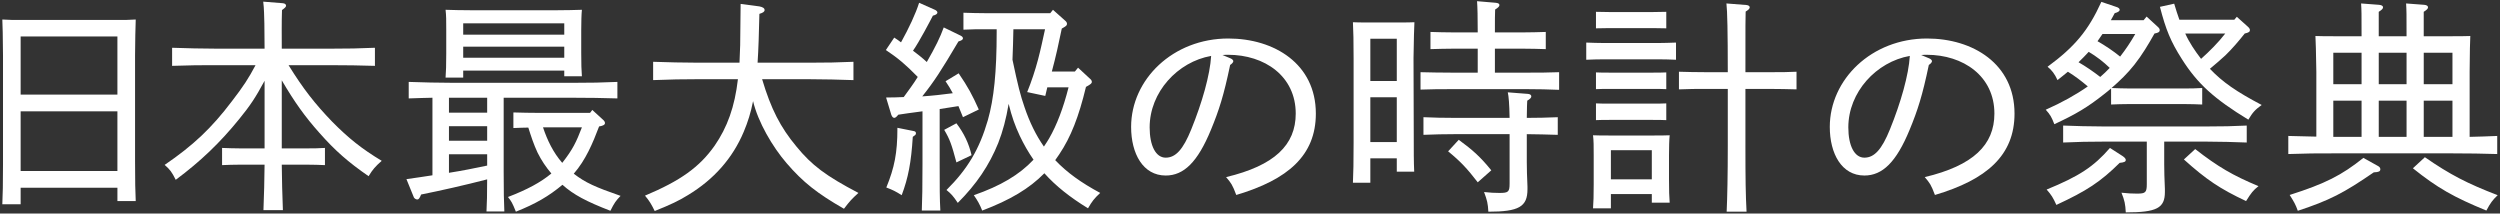
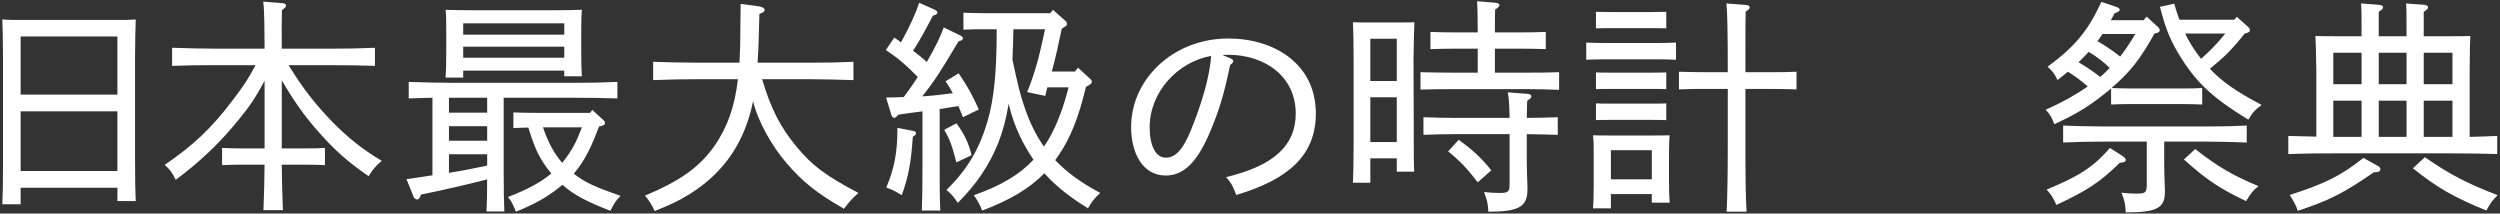
<svg xmlns="http://www.w3.org/2000/svg" id="txt" viewBox="0 0 398 34">
  <rect x="0" y="0" width="398" height="34" fill="#333333" stroke="none" />
  <path d="M3.286,32.514H.37c.072-1.332.108-3.456.108-6.299V8.829q-.036-4.535-.108-5.723c.973.072,1.836.072,3.06.072h15.118c1.368,0,1.98,0,3.06-.072-.035,1.152-.107,3.563-.107,5.723v16.846c0,3.312.036,4.787.107,6.335h-2.915v-2.124H3.286v2.628ZM18.692,15.056V5.806H3.286v9.251h15.406ZM3.286,27.223h15.406v-9.503H3.286v9.503Z" fill="#fff" />
  <path d="M42.122,12.86c-1.476,2.736-2.304,3.959-4.031,6.083-3.06,3.78-6.191,6.767-10.114,9.683-.612-1.224-.9-1.62-1.764-2.376,4.535-3.096,7.45-5.831,10.69-10.115,1.836-2.376,2.699-3.708,3.779-5.759h-6.119c-2.771,0-4.104,0-7.163.108v-2.88c1.872.072,5.111.144,7.163.144h7.559c0-1.332-.035-2.664-.035-3.995-.036-1.152-.036-2.34-.181-3.492l3.132.252c.324.036.504.18.504.396,0,.18-.18.36-.647.684-.072,2.052-.036,4.104-.036,6.155h7.667c2.915,0,4.68-.036,7.163-.144v2.88c-1.908-.072-4.968-.108-7.163-.108h-6.587c2.339,3.78,4.211,6.155,6.911,8.963,2.627,2.664,4.751,4.355,7.919,6.263-1.044.936-1.404,1.332-2.088,2.448-3.24-2.232-5.327-4.067-7.812-6.875-2.34-2.628-3.959-4.895-6.011-8.387v10.835h4.031c1.08,0,1.62,0,2.844-.072v2.736c-.756-.036-1.872-.072-2.844-.072h-4.031c.036,2.412.071,4.823.18,7.235h-3.096c.108-2.412.145-4.823.18-7.235h-3.923c-1.188,0-1.872.036-2.844.072v-2.736c.792.036,2.088.072,2.844.072h3.923v-10.763Z" fill="#fff" />
  <path d="M68.846,15.56c-1.08.036-2.195.036-3.779.108v-2.628c1.836.072,5.075.144,7.163.144h18.897c2.952,0,4.716-.036,7.163-.144v2.628c-1.907-.072-4.967-.108-7.163-.108h-10.942v11.771c0,3.24.036,4.716.107,6.335h-2.843c.071-1.188.107-2.844.107-5.111-3.455.9-7.451,1.8-10.511,2.412-.252.612-.396.792-.611.792s-.469-.18-.54-.324l-1.188-2.916c1.584-.216,2.952-.432,4.14-.612v-12.346ZM73.742,11.241v1.116h-2.808c.072-.864.108-2.052.108-3.815v-3.78c0-1.584,0-2.268-.108-3.204,1.26.036,2.376.072,3.995.072h13.751c1.728,0,2.52-.036,3.959-.072-.072.648-.107,2.052-.107,3.204v3.635c0,1.908.035,2.772.107,3.744h-2.808v-.9h-16.09ZM77.557,17.936v-2.376h-6.083v2.376h6.083ZM71.474,20.096v2.304h6.083v-2.304h-6.083ZM71.474,24.559v2.952c2.052-.324,4.067-.72,6.083-1.152v-1.8h-6.083ZM89.832,3.718h-16.09v1.8h16.09v-1.8ZM89.832,7.425h-16.09v1.764h16.09v-1.764ZM95.952,19.016c.252.216.359.396.359.576,0,.252-.252.432-.936.54-1.008,2.664-2.124,5.327-4.032,7.523,1.872,1.44,3.42,2.124,7.451,3.528-.756.792-.972,1.08-1.619,2.376-3.815-1.476-5.868-2.556-7.632-4.139-2.159,1.8-4.247,3.023-7.415,4.283-.575-1.44-.72-1.656-1.26-2.34,3.096-1.188,5.22-2.34,6.911-3.743-.863-1.008-1.584-2.088-2.195-3.312-.612-1.296-1.044-2.627-1.476-3.995-.685,0-1.368.036-2.376.072v-2.484c1.08.036,2.915.072,4.283.072h7.919l.36-.468,1.656,1.512ZM86.448,20.276c.685,2.052,1.62,3.996,3.06,5.651,1.692-2.16,2.232-3.312,3.132-5.651h-6.191Z" fill="#fff" />
  <path d="M121.329,12.609c1.404,4.716,2.916,7.667,5.472,10.727,2.447,2.988,4.644,4.643,9.862,7.379-1.044.936-1.403,1.332-2.304,2.52-4.211-2.412-6.515-4.211-9.143-7.271-2.231-2.592-4.535-6.515-5.327-9.863-.36,1.836-.828,3.312-1.477,4.859-1.764,4.211-4.751,7.595-8.854,10.079-1.512.936-2.735,1.512-5.327,2.556-.54-1.08-.792-1.548-1.548-2.448,5.651-2.376,8.675-4.536,11.087-7.955,2.016-2.916,3.203-6.191,3.707-10.583h-6.299c-2.808,0-4.104.036-7.199.144v-2.916c1.872.072,5.111.144,7.199.144h6.551c.036-.936.072-1.872.108-2.808.036-2.196.036-4.355.071-6.551l2.988.396c.54.108.828.288.828.576,0,.252-.217.432-.828.612-.072,3.095-.145,5.651-.288,7.775h8.099c2.916,0,4.716-.036,7.163-.144v2.916c-1.907-.072-4.967-.144-7.163-.144h-7.379Z" fill="#fff" />
  <path d="M141.066,15.524c1.044,0,1.98-.036,2.808-.072.756-1.044,1.548-2.088,2.232-3.204-1.98-2.016-3.096-2.952-5.076-4.283l1.332-1.98c.396.252.756.504,1.08.756,1.26-2.268,2.34-4.572,2.88-6.299l2.592,1.152c.18.108.323.252.323.396,0,.216-.252.396-.72.504-.504.972-2.159,4.14-3.167,5.579.756.576,1.512,1.152,2.195,1.8,1.404-2.448,2.124-3.924,2.699-5.507l2.664,1.296c.252.108.396.288.396.432,0,.216-.217.36-.721.504-2.771,4.679-3.815,6.299-5.759,8.747,1.62-.108,3.239-.288,4.859-.504-.36-.684-.684-1.224-1.152-1.908l2.088-1.26c1.476,2.16,2.16,3.419,3.204,5.759l-2.52,1.224c-.288-.684-.504-1.26-.721-1.764-.972.144-1.979.324-2.987.468v8.783c0,3.78,0,5.507.108,7.379h-2.952c.072-1.584.108-4.067.108-7.379v-8.423c-2.232.288-2.628.36-3.852.54-.288.36-.468.504-.648.504-.18,0-.359-.18-.468-.504l-.828-2.736ZM145.314,21.787c-.252,4.067-.72,6.515-1.764,9.287-.973-.612-1.404-.828-2.448-1.224,1.296-3.168,1.764-5.507,1.764-9.395v-.108l2.52.504c.288.036.433.144.433.36,0,.144-.072.288-.216.36l-.288.216ZM152.261,19.628c1.224,1.62,1.979,3.204,2.411,5.075l-2.411,1.152c-.756-2.844-1.044-3.671-1.944-5.183l1.944-1.044ZM171.123,11.385l.504-.612,1.943,1.8c.181.144.252.324.252.468,0,.216-.144.36-.936.792-1.151,4.787-2.412,7.991-4.247,10.727-.217.324-.433.648-.648.936,1.836,1.944,4.14,3.6,7.163,5.219-.972.9-1.296,1.332-1.943,2.448-2.88-1.764-5.147-3.563-6.947-5.579-2.412,2.448-5.436,4.248-9.898,5.939-.396-1.008-.756-1.62-1.332-2.448,4.247-1.476,7.235-3.24,9.503-5.651-.828-1.188-1.548-2.448-2.196-3.815-.756-1.62-1.26-3.024-1.764-5.075-.396,2.376-.936,4.391-1.655,6.227-1.44,3.563-3.456,6.551-6.443,9.539-.72-1.08-1.044-1.44-1.8-2.052,3.348-3.312,5.255-6.515,6.587-11.123.972-3.419,1.404-7.667,1.404-14.002v-.468h-1.729c-1.403,0-2.052,0-3.563.072v-2.699c1.008.036,2.52.072,3.563.072h10.259l.433-.54,1.979,1.764c.18.144.252.324.252.468,0,.252-.108.36-.828.756-.468,2.304-.972,4.572-1.584,6.839h3.672ZM166.731,13.904c-.107.468-.216.9-.324,1.368l-2.879-.612c.684-1.692,1.26-3.419,1.728-5.183.432-1.62.756-3.204,1.116-4.823h-5.04c-.036,1.62-.072,3.24-.144,4.859.863,4.104,1.26,5.651,1.907,7.523.828,2.448,1.836,4.5,3.096,6.299.288-.432.576-.864.828-1.296,1.224-2.124,2.268-4.859,3.096-8.135h-3.384Z" fill="#fff" />
  <path d="M195.911,9.297c.252.108.432.288.432.432,0,.18-.18.396-.504.612-1.008,4.823-1.764,7.199-3.06,10.331-2.124,5.147-4.319,7.271-7.199,7.271-3.6,0-5.507-3.456-5.507-7.739,0-7.559,6.659-14.074,15.478-14.074,7.308,0,13.931,4.032,13.931,11.951,0,6.659-4.428,10.511-12.671,12.958-.611-1.62-.792-1.872-1.619-2.844,7.702-1.836,11.086-5.111,11.086-10.115,0-5.975-4.967-9.359-10.763-9.359-.252,0-.468,0-.899.036l1.296.54ZM183.024,20.276c0,2.916.972,4.823,2.556,4.823s2.771-1.296,4.067-4.5c1.728-4.247,2.988-8.675,3.168-11.698-5.327.936-9.791,5.759-9.791,11.375Z" fill="#fff" />
  <path d="M218.157,29.095h-2.771c.071-1.476.107-3.348.107-6.335v-13.498c0-2.952-.036-4.14-.107-5.723.684.036,1.296.036,2.123.036h5.508c.936,0,1.368,0,2.159-.036q-.071,1.116-.144,5.723l.036,11.734c0,3.24,0,4.715.072,6.335h-2.772v-2.124h-4.211v3.888ZM222.368,12.897v-6.731h-4.211v6.731h4.211ZM218.157,22.615h4.211v-7.127h-4.211v7.127ZM235.254,7.749h-3.924c-1.403,0-2.087.036-3.6.072v-2.736c1.009.036,2.521.072,3.6.072h3.924c0-2.412-.036-4.031-.107-4.968l2.951.252c.396.036.612.144.612.36s-.181.396-.685.72c-.036.756-.036,1.656-.036,3.636h4.536c1.403,0,2.052-.036,3.563-.072v2.736c-1.008-.036-2.52-.072-3.563-.072h-4.536v3.816h5.184c2.052,0,2.952,0,5.039-.072v2.808c-1.439-.072-3.635-.108-5.039-.108h-11.986c-2.052,0-2.952,0-5.039.072v-2.771c1.296.036,3.455.072,5.039.072h4.067v-3.816ZM243.066,25.855c0,.648.035,2.592.107,3.852v.432c0,2.772-1.368,3.564-6.228,3.564-.071-1.296-.18-1.8-.684-3.132,1.044.108,1.62.144,2.483.144,1.404,0,1.584-.18,1.584-1.512v-7.847h-8.711c-2.016,0-2.915.036-5.003.108v-2.808c1.296.072,3.455.108,5.003.108h8.711c-.036-2.16-.144-3.456-.288-4.067l3.24.252c.323.036.504.18.504.396s-.181.396-.648.684c-.036.576-.036.684-.071,2.736,1.979,0,2.879-.036,4.931-.108v2.808c-1.403-.036-3.527-.108-4.931-.108v4.499ZM232.231,22.255c2.268,1.656,3.491,2.772,5.184,4.86l-2.16,1.908c-1.691-2.196-2.735-3.312-4.715-4.931l1.691-1.836Z" fill="#fff" />
  <path d="M266.82,9.513c-.756-.036-1.907-.072-2.88-.072h-8.53c-1.188,0-1.908.036-2.88.072v-2.736c.792.036,2.088.072,2.88.072h8.53c1.116,0,1.62-.036,2.88-.072v2.736ZM256.454,30.894v2.268h-2.844c.072-.864.107-2.052.107-3.852v-4.607c0-1.548,0-2.232-.107-3.167.828.036,1.548.036,2.628.036h6.982c1.152,0,1.692,0,2.592-.036-.072.648-.107,2.016-.107,3.167v3.816c0,1.908.035,2.771.107,3.743h-2.844v-1.368h-6.515ZM263.113,4.474h-6.875l-2.16.036V1.882l2.16.036h6.875l2.159-.036v2.628l-2.159-.036ZM265.272,14.192c-.54-.036-1.476-.036-2.159-.036h-6.875c-.9,0-1.404,0-2.16.036v-2.664c.54.036,1.476.036,2.16.036h6.875c.899,0,1.439,0,2.159-.036v2.664ZM265.272,19.124c-.54-.036-1.476-.036-2.159-.036h-6.875c-.9,0-1.404,0-2.16.036v-2.664c.54.036,1.476.036,2.16.036h6.875c.899,0,1.439,0,2.159-.036v2.664ZM262.968,23.911h-6.515v4.643h6.515v-4.643ZM277.871,23.191c0,5.363.036,7.811.18,10.511h-3.167c.107-2.34.18-5.867.18-10.511v-9.035h-3.455c-1.729,0-2.521,0-4.32.072v-2.808c1.008.036,2.952.072,4.32.072h3.455c0-6.263-.072-9.827-.216-10.943l3.203.252c.324.036.504.18.504.36,0,.216-.18.396-.647.684-.036,1.26-.036,1.44-.036,9.647h3.852c1.836,0,2.88,0,4.283-.072v2.808c-1.079-.036-3.096-.072-4.283-.072h-3.852v9.035Z" fill="#fff" />
-   <path d="M307.14,9.297c.252.108.432.288.432.432,0,.18-.18.396-.504.612-1.008,4.823-1.764,7.199-3.06,10.331-2.124,5.147-4.319,7.271-7.199,7.271-3.6,0-5.507-3.456-5.507-7.739,0-7.559,6.659-14.074,15.478-14.074,7.308,0,13.931,4.032,13.931,11.951,0,6.659-4.428,10.511-12.671,12.958-.611-1.62-.792-1.872-1.619-2.844,7.702-1.836,11.086-5.111,11.086-10.115,0-5.975-4.967-9.359-10.763-9.359-.252,0-.468,0-.899.036l1.296.54ZM294.253,20.276c0,2.916.972,4.823,2.556,4.823s2.771-1.296,4.067-4.5c1.728-4.247,2.988-8.675,3.168-11.698-5.327.936-9.791,5.759-9.791,11.375Z" fill="#fff" />
  <path d="M336.084,14.084c-.359.324-.756.612-1.151.936-2.592,2.052-4.464,3.167-7.883,4.751-.433-1.116-.648-1.512-1.368-2.304,2.592-1.152,4.787-2.376,6.695-3.708-1.008-.864-2.052-1.656-3.168-2.34-.504.432-1.08.864-1.655,1.332-.433-.972-.937-1.62-1.584-2.124,4.355-3.204,6.479-5.759,8.566-10.331l2.34.792c.396.108.576.288.576.468,0,.216-.252.396-.792.54-.216.396-.396.756-.612,1.116h5.22l.468-.576,1.728,1.584c.288.252.36.396.36.576,0,.288-.216.432-.828.54-.972,1.728-1.979,3.419-3.203,4.967-1.08,1.368-2.304,2.556-3.636,3.708.792.036,2.052.072,2.771.072h8.819c1.079,0,1.619,0,2.844-.072v2.628c-.756-.036-1.872-.072-2.844-.072h-8.819c-1.188,0-1.872.036-2.844.072v-2.556ZM337.92,24.847c.324.216.504.432.504.612,0,.288-.252.396-.972.468-3.06,3.024-5.256,4.463-10.079,6.695-.54-1.188-.792-1.584-1.548-2.448,5.184-2.124,7.487-3.635,10.079-6.623l2.016,1.296ZM344.543,26.251c0,.648.036,2.592.108,3.852v.468c0,2.556-1.296,3.24-6.228,3.24-.072-1.332-.18-1.872-.684-3.132,1.044.108,1.619.144,2.483.144,1.332,0,1.548-.18,1.548-1.512v-6.767h-6.839c-2.664,0-3.815.036-6.479.144v-2.7c1.476.072,4.607.144,6.479.144h16.306c2.628,0,4.212-.036,6.443-.144v2.7c-1.691-.072-4.535-.144-6.443-.144h-6.695v3.708ZM335.869,10.809c-1.008-.972-2.124-1.836-3.348-2.556-.504.576-1.08,1.116-1.619,1.656,1.188.684,2.339,1.476,3.455,2.34.54-.468,1.044-.936,1.512-1.44ZM334.717,5.41c-.252.396-.54.756-.792,1.152,1.26.72,2.447,1.512,3.6,2.448.899-1.152,1.691-2.34,2.411-3.6h-5.219ZM355.703,3.142l.396-.468,1.728,1.548c.252.216.36.396.36.576,0,.252-.18.396-.828.54-.972,1.224-1.979,2.412-3.096,3.491-.792.72-1.619,1.44-2.447,2.124,2.016,2.124,4.211,3.635,8.243,5.759-1.044.756-1.44,1.188-2.124,2.34-5.436-3.312-8.099-5.723-10.583-9.647-1.764-2.771-2.556-4.679-3.491-8.315l2.268-.504c.288.936.54,1.8.828,2.556h8.747ZM349.475,23.731c3.6,2.808,6.011,4.212,10.079,5.903-.864.684-1.116,1.008-1.98,2.376-4.14-1.944-6.335-3.419-9.898-6.623l1.8-1.656ZM347.891,5.338c.648,1.44,1.548,2.772,2.52,4.031,1.404-1.26,2.7-2.556,3.852-4.031h-6.371Z" fill="#fff" />
  <path d="M375.961,5.769c0-3.78,0-3.959-.072-5.219l2.844.216c.433.036.648.18.648.396s-.181.396-.685.72v3.887h4.428c0-3.78,0-3.959-.072-5.219l2.88.216c.396.036.612.18.612.396s-.181.396-.685.72v3.887h4.355c1.368,0,1.98,0,3.06-.036q-.071,1.116-.107,5.687v10.367c1.512-.036,2.808-.072,4.392-.144v2.88c-1.908-.072-4.968-.108-7.163-.108h-18.934c-2.772,0-4.104,0-7.163.108v-2.88c1.151.036,2.844.072,4.463.108v-10.331q-.072-4.572-.144-5.687c.972.036,1.836.036,3.096.036h4.247ZM378.517,26.395c.288.144.432.324.432.54,0,.36-.252.468-1.044.504-4.823,3.312-7.055,4.463-12.094,6.119-.36-1.008-.612-1.44-1.296-2.52,5.651-1.8,8.278-3.132,11.734-5.903l2.268,1.26ZM371.462,8.397v5.003h4.499v-5.003h-4.499ZM371.462,16.028v5.759h4.499v-5.759h-4.499ZM378.697,13.401h4.428v-5.003h-4.428v5.003ZM378.697,21.787h4.428v-5.759h-4.428v5.759ZM386.041,25.027c3.995,2.772,6.803,4.211,11.59,6.047-.827.792-1.151,1.224-1.8,2.448-5.255-2.16-7.774-3.599-11.698-6.731l1.908-1.764ZM385.86,13.401h4.572v-5.003h-4.572v5.003ZM385.86,21.787h4.572v-5.759h-4.572v5.759Z" fill="#fff" />
</svg>